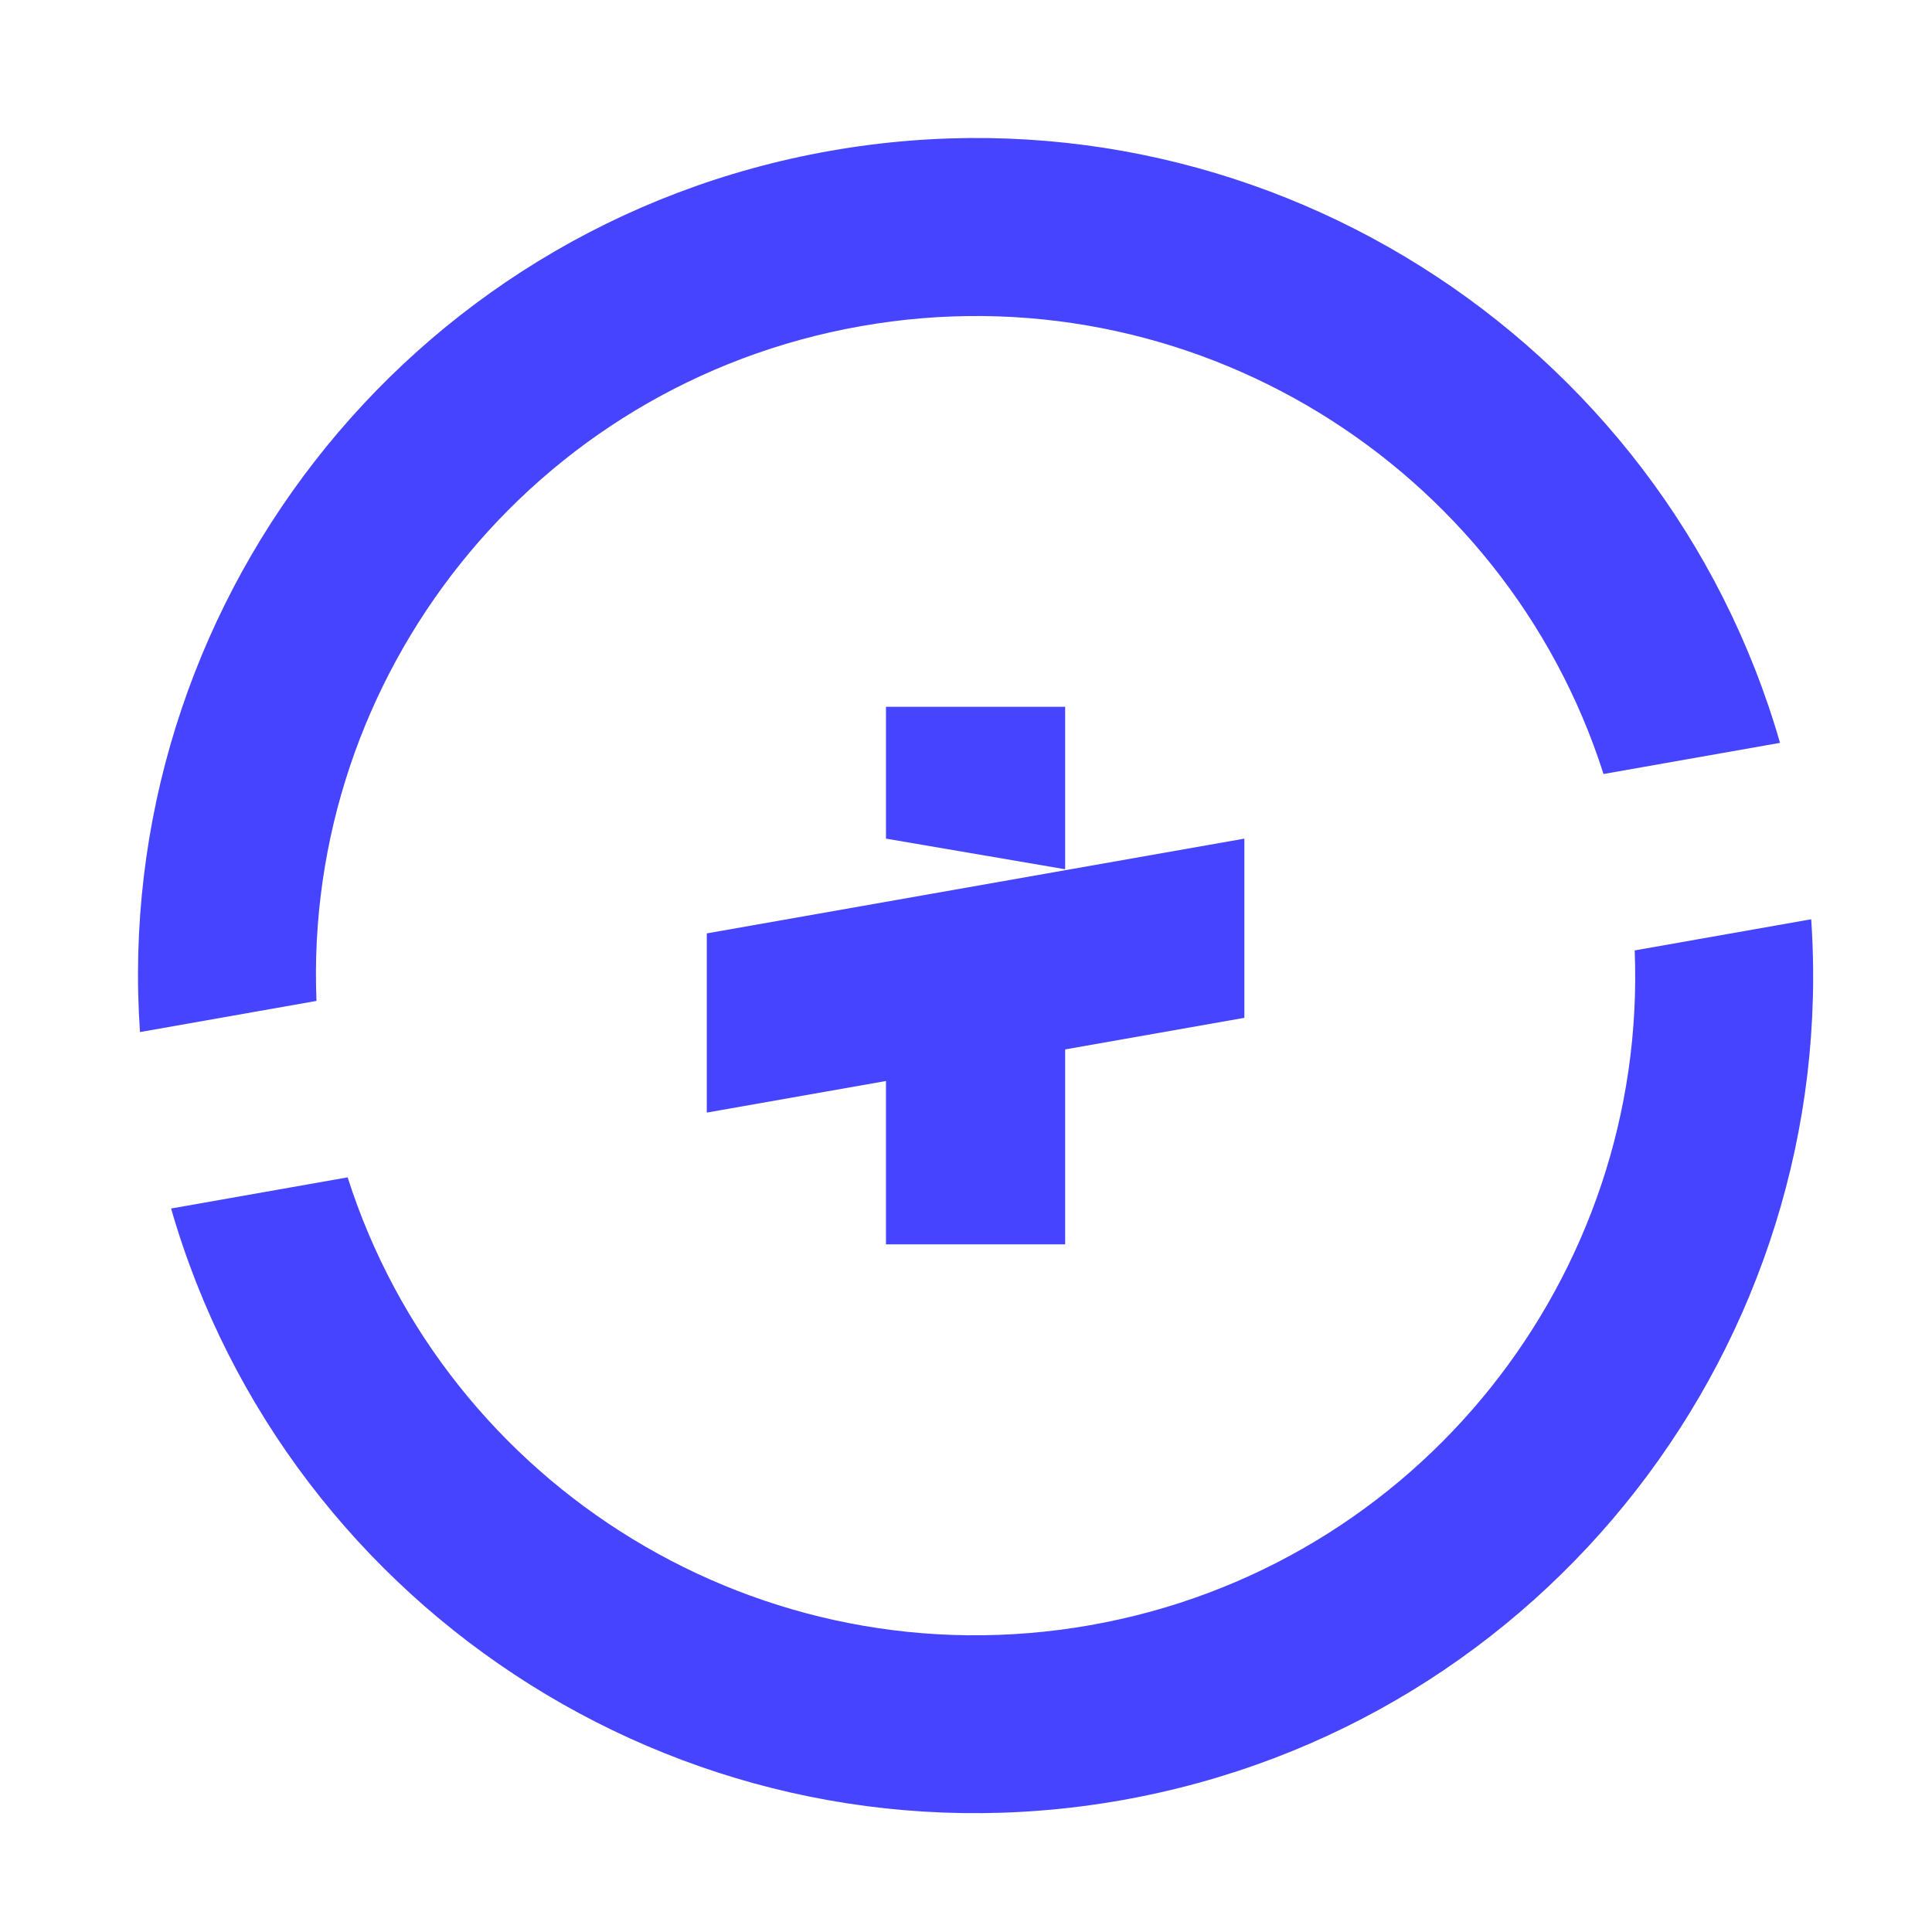
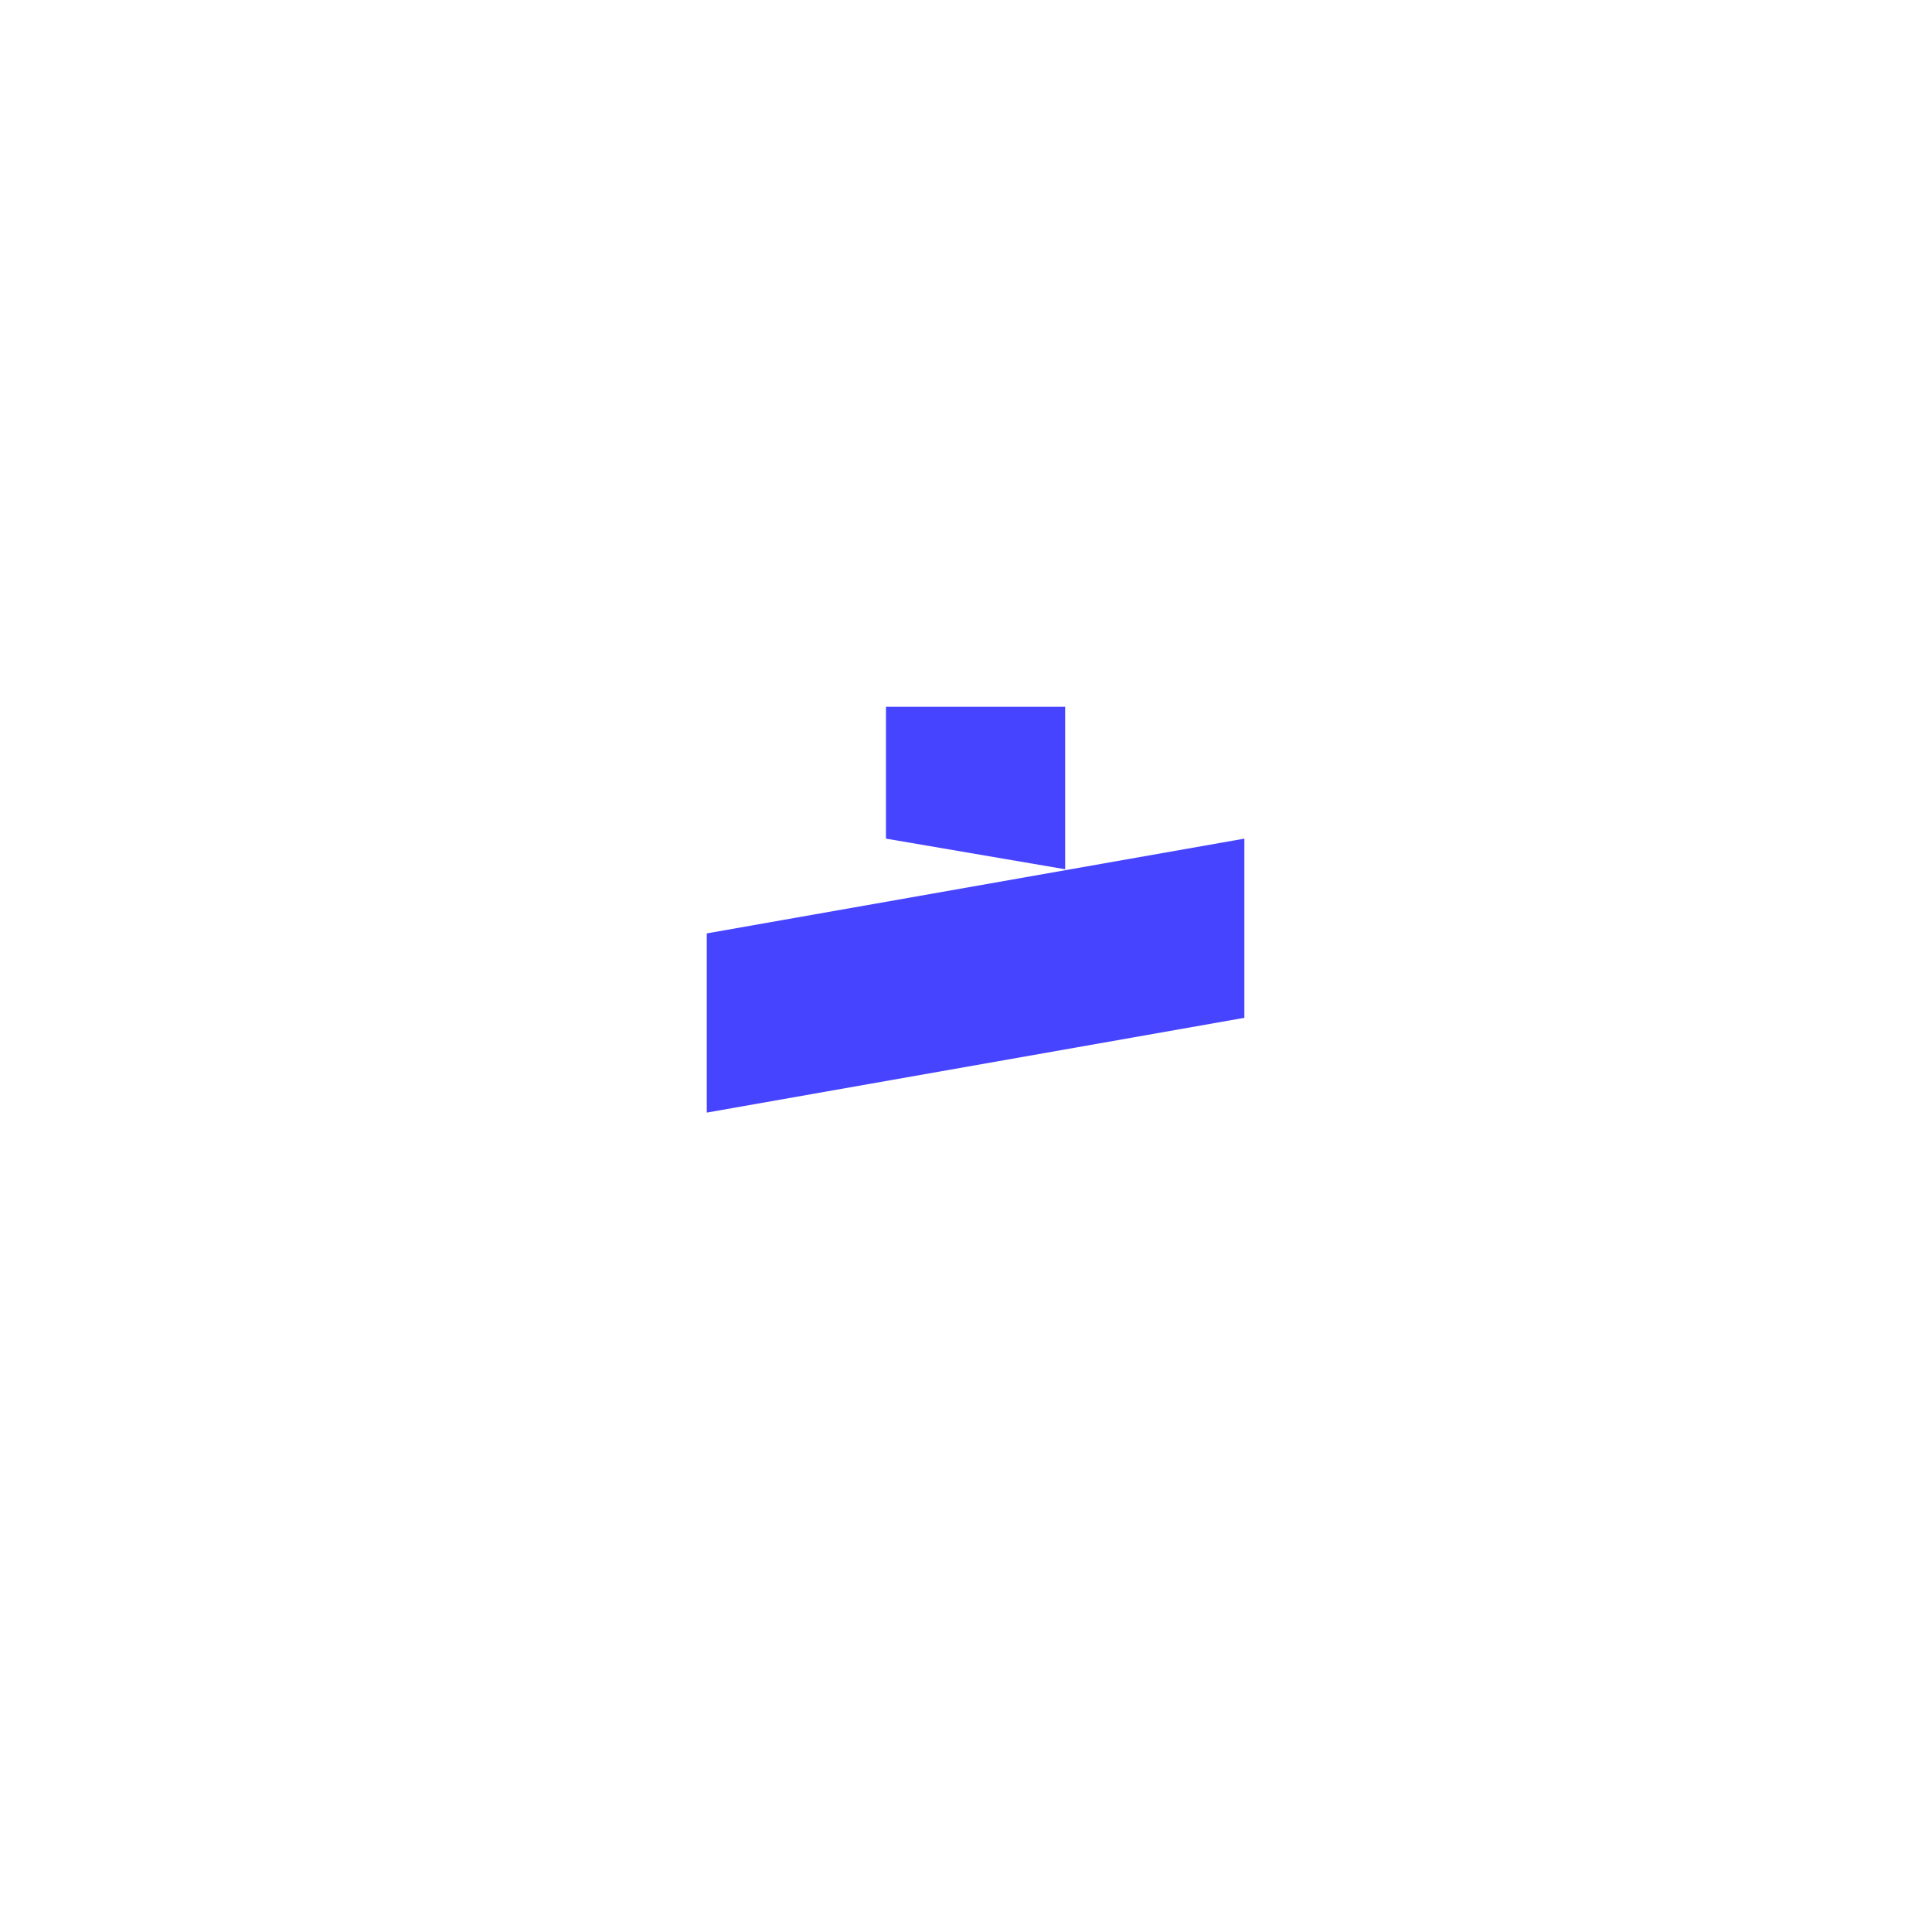
<svg xmlns="http://www.w3.org/2000/svg" id="logo-icon" width="96" height="96" fill="none">
-   <path fill="currentColor" d="M6.955 51.281c-1.439-20.957 13.145-40.055 34.297-43.785 21.146-3.728 41.38 9.23 47.196 29.416l-8.77 1.548C74.766 23.084 59.12 13.327 42.786 16.205c-16.342 2.88-27.709 17.401-27.061 33.53l-8.77 1.548v-.003ZM8.504 60.05l8.77-1.548c4.909 15.376 20.555 25.134 36.899 22.252 16.331-2.88 27.699-17.399 27.054-33.528l8.77-1.548C91.433 66.628 76.851 85.726 55.705 89.456c-21.146 3.73-41.388-9.228-47.204-29.406h.003Z" />
  <path class="logo-plus" fill="currentColor" d="M44.023 41.671v-6.55h8.904v8.072l-8.904-1.522ZM35.12 55.284V46.38l26.712-4.709v8.904l-26.712 4.709Z" />
-   <path class="logo-plus" fill="currentColor" d="M52.927 51.045h-8.904v10.786h8.904V51.045Z" />
+   <path class="logo-plus" fill="currentColor" d="M52.927 51.045h-8.904h8.904V51.045Z" />
  <style>
        #logo-icon {
            color: #4644FF;
        }

        @media (prefers-color-scheme: dark) {
            #logo-icon {
                color: white;
            }

            .logo-plus {
                color: #00E5FF;
            }
        }
    </style>
</svg>